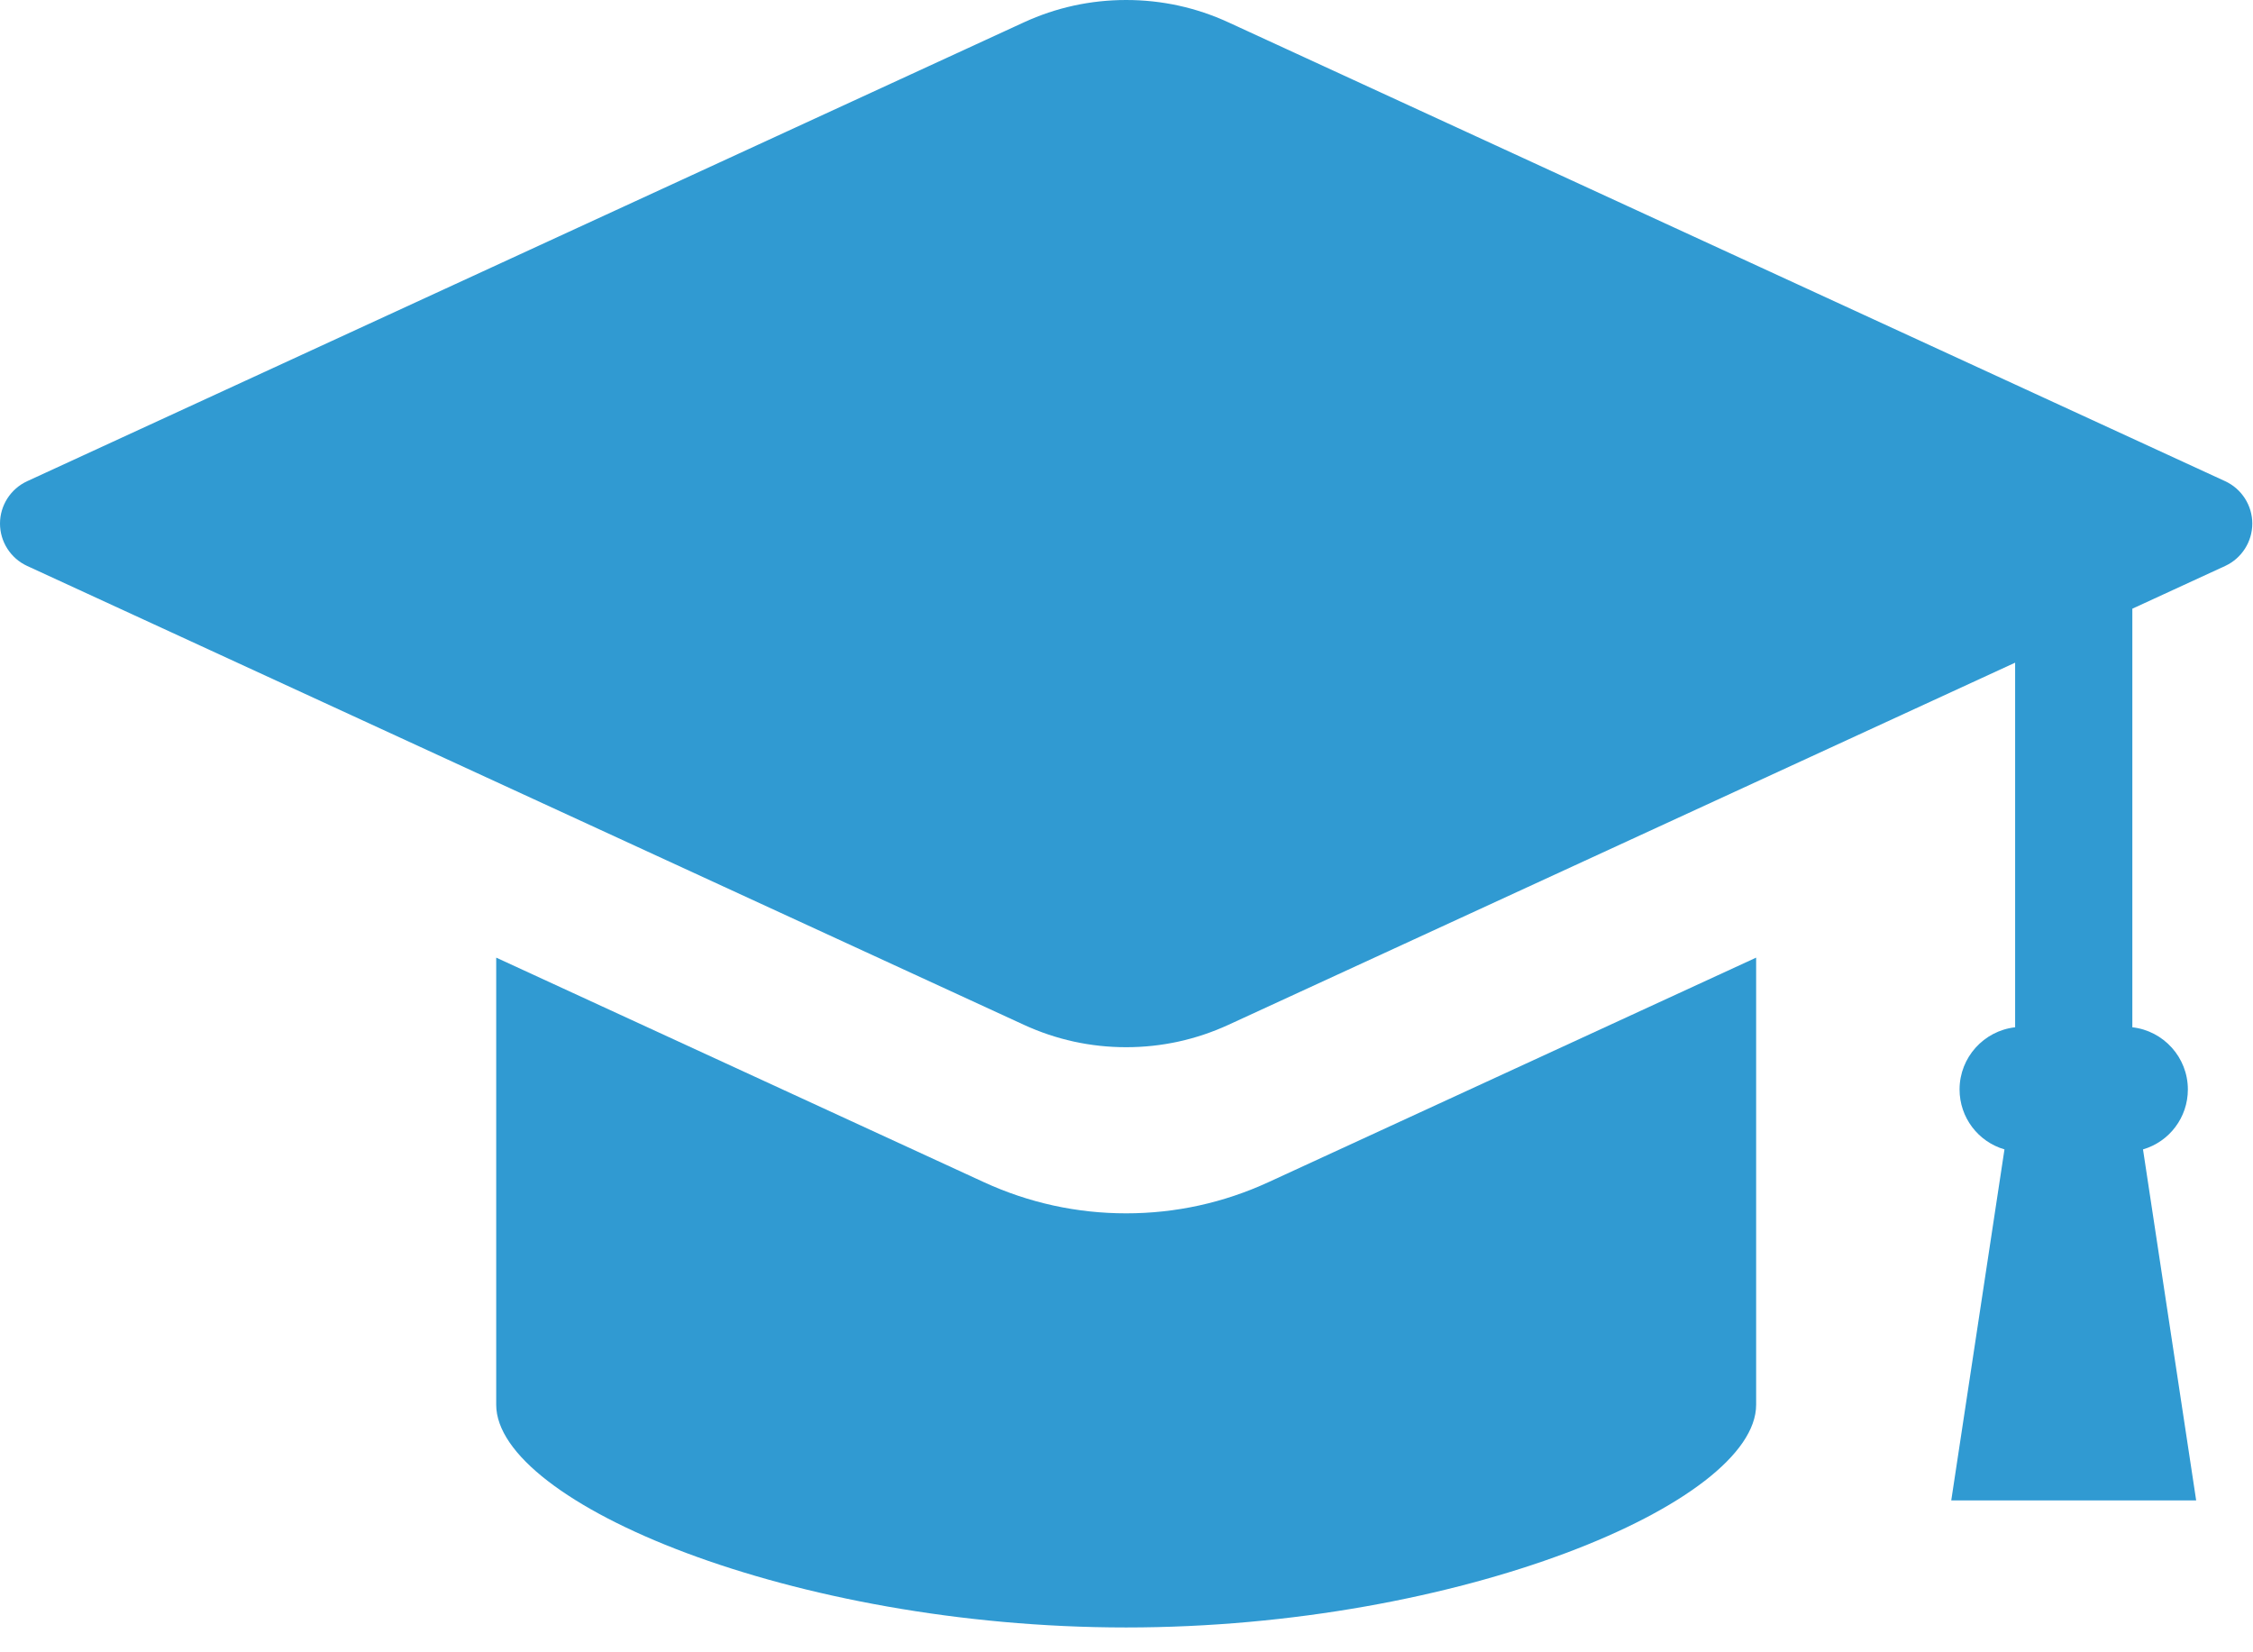
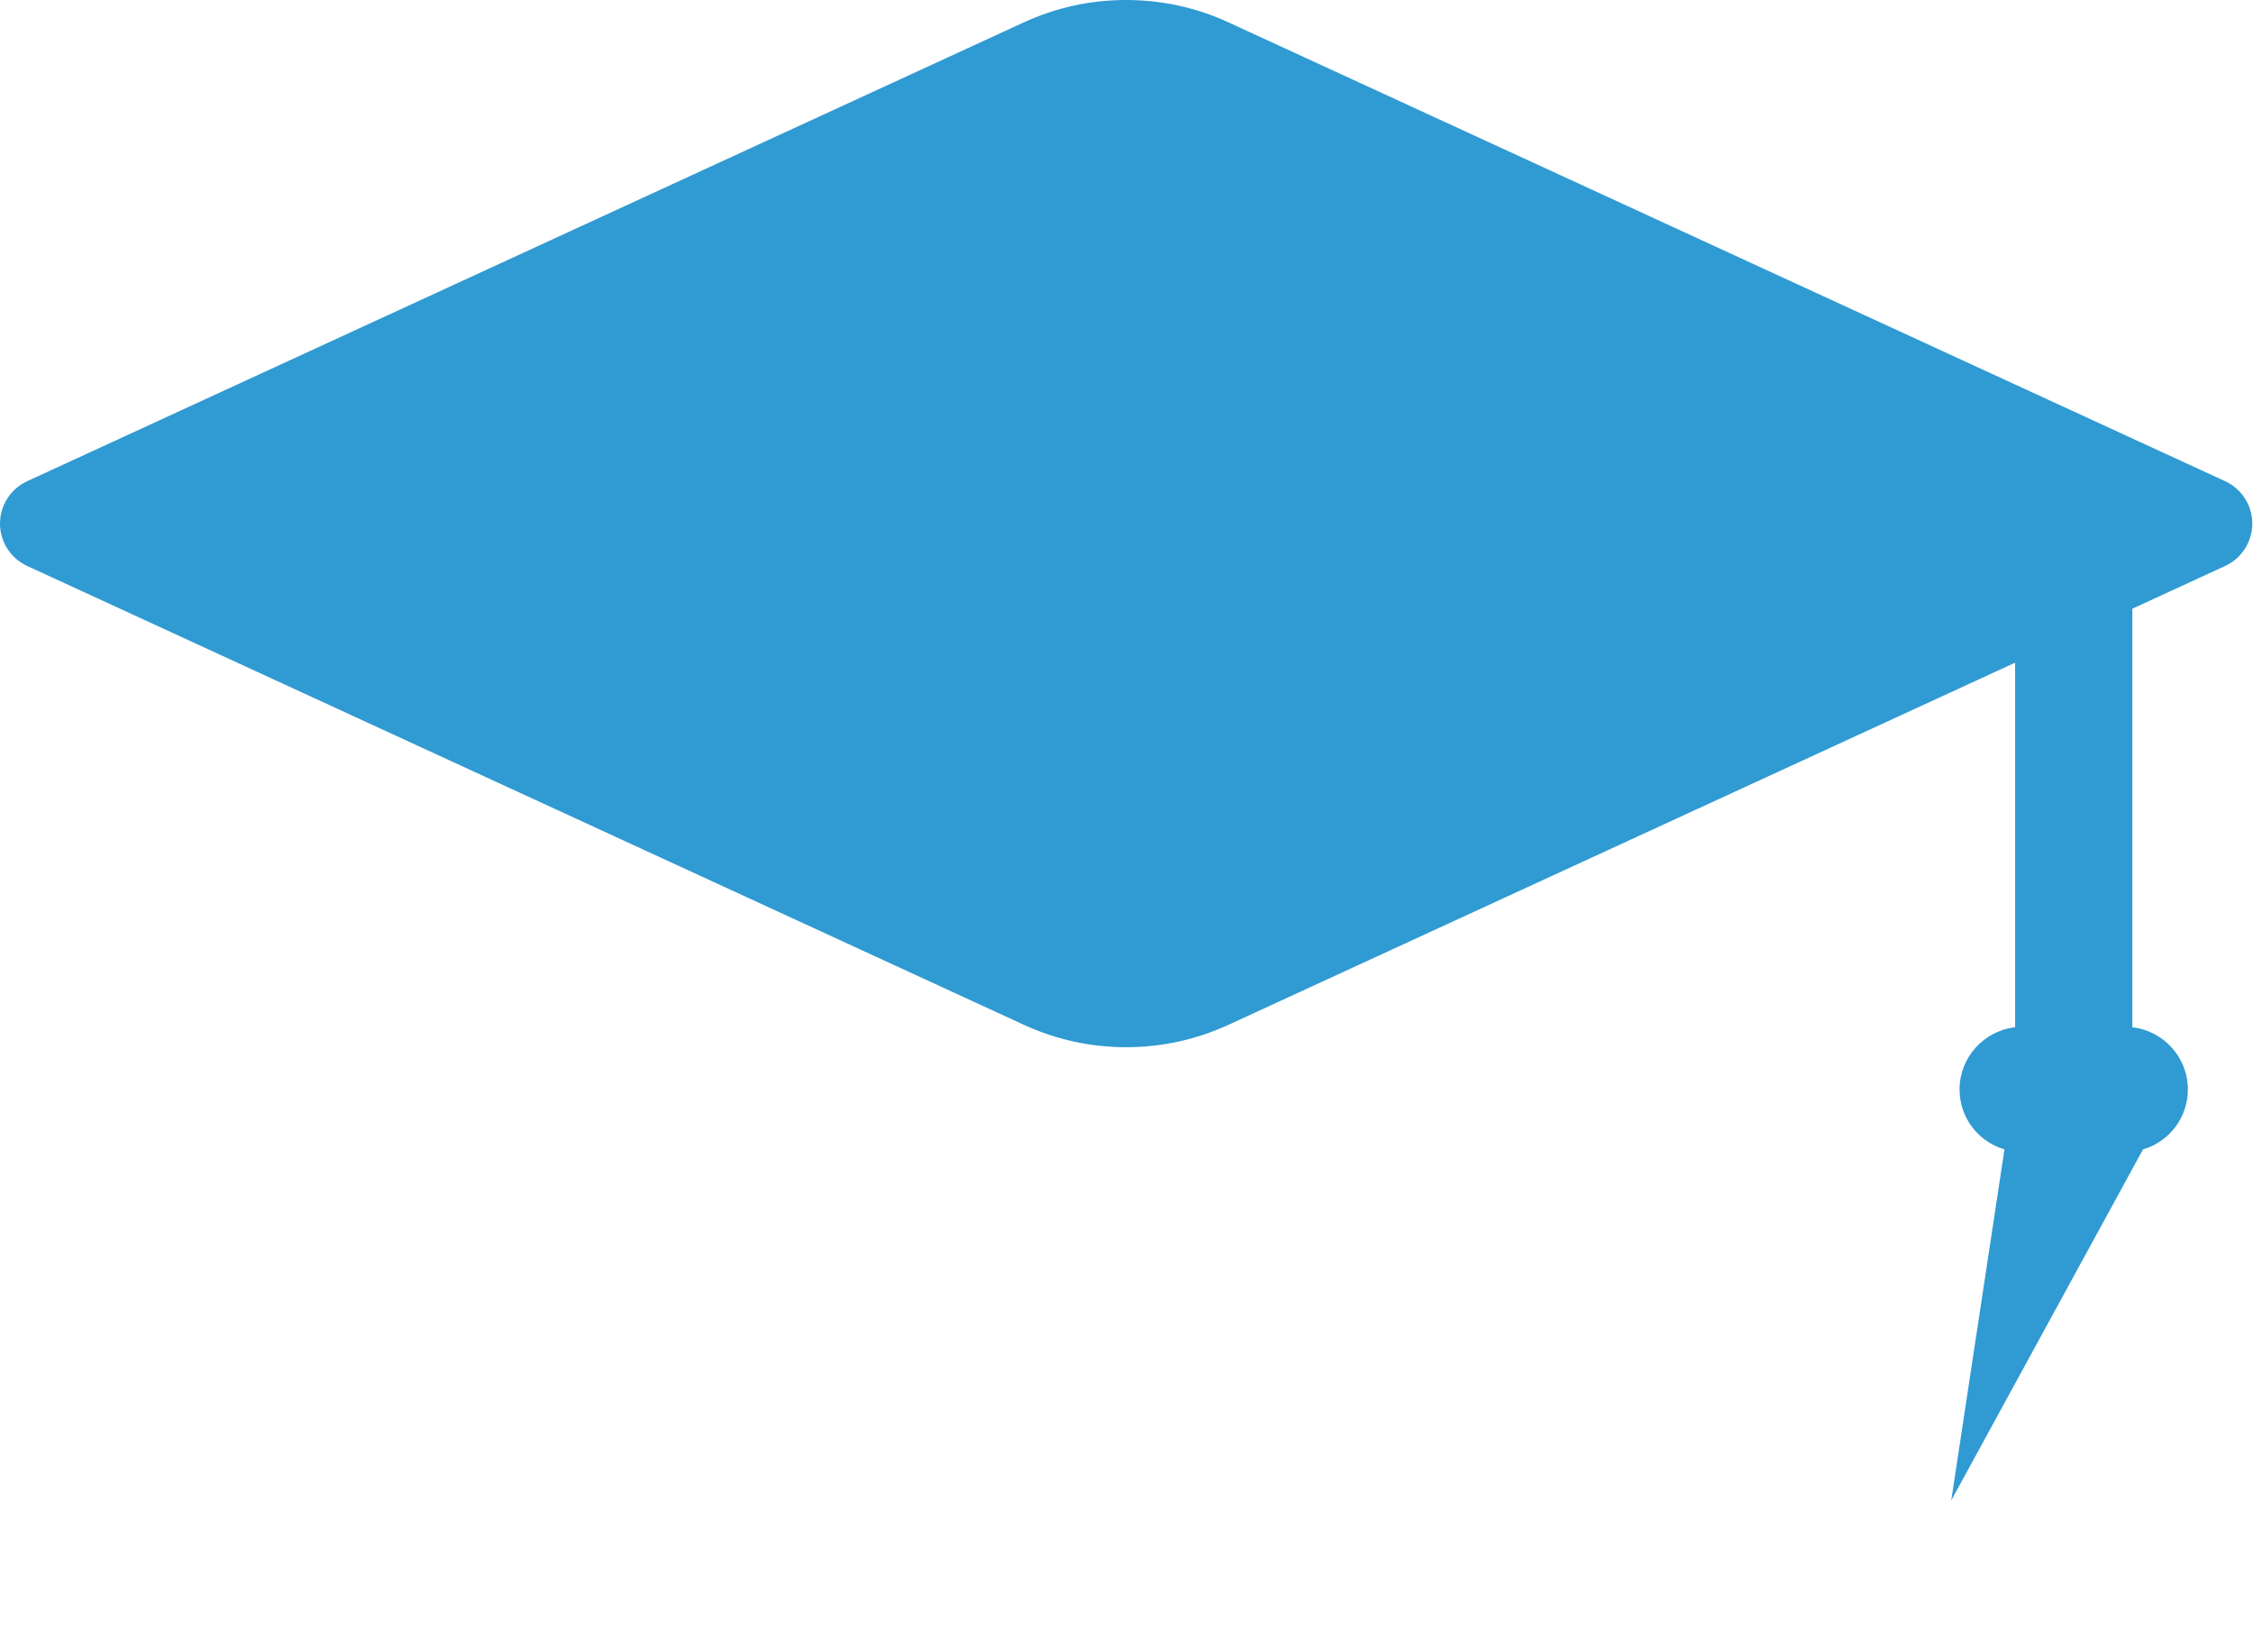
<svg xmlns="http://www.w3.org/2000/svg" width="45" height="33" viewBox="0 0 45 33" fill="none">
-   <path d="M44.445 9.611L24.537 0.447C23.892 0.15 23.204 0 22.493 0C21.782 0 21.095 0.15 20.449 0.447L0.542 9.611C0.212 9.763 0 10.095 0 10.457C0 10.819 0.212 11.151 0.542 11.303L20.449 20.467C21.095 20.764 21.782 20.915 22.493 20.915C23.204 20.915 23.892 20.764 24.538 20.467L40.249 13.235V20.517C39.625 20.587 39.139 21.118 39.139 21.759C39.139 22.318 39.509 22.802 40.036 22.956L38.973 29.967H43.865L42.803 22.956C43.33 22.802 43.699 22.318 43.699 21.759C43.699 21.118 43.213 20.587 42.59 20.517V12.157L44.445 11.303C44.774 11.151 44.986 10.819 44.986 10.457C44.986 10.095 44.774 9.763 44.445 9.611Z" fill="#309AD2" />
-   <path d="M22.493 24.233C21.505 24.233 20.548 24.023 19.648 23.609L9.911 19.126V28.056C9.911 30.017 15.835 32.504 22.493 32.504C29.152 32.504 35.076 30.017 35.076 28.056V19.126L25.339 23.609C24.439 24.023 23.482 24.233 22.493 24.233Z" fill="#309AD2" />
+   <path d="M44.445 9.611L24.537 0.447C23.892 0.15 23.204 0 22.493 0C21.782 0 21.095 0.15 20.449 0.447L0.542 9.611C0.212 9.763 0 10.095 0 10.457C0 10.819 0.212 11.151 0.542 11.303L20.449 20.467C21.095 20.764 21.782 20.915 22.493 20.915C23.204 20.915 23.892 20.764 24.538 20.467L40.249 13.235V20.517C39.625 20.587 39.139 21.118 39.139 21.759C39.139 22.318 39.509 22.802 40.036 22.956L38.973 29.967L42.803 22.956C43.33 22.802 43.699 22.318 43.699 21.759C43.699 21.118 43.213 20.587 42.59 20.517V12.157L44.445 11.303C44.774 11.151 44.986 10.819 44.986 10.457C44.986 10.095 44.774 9.763 44.445 9.611Z" fill="#309AD2" />
</svg>